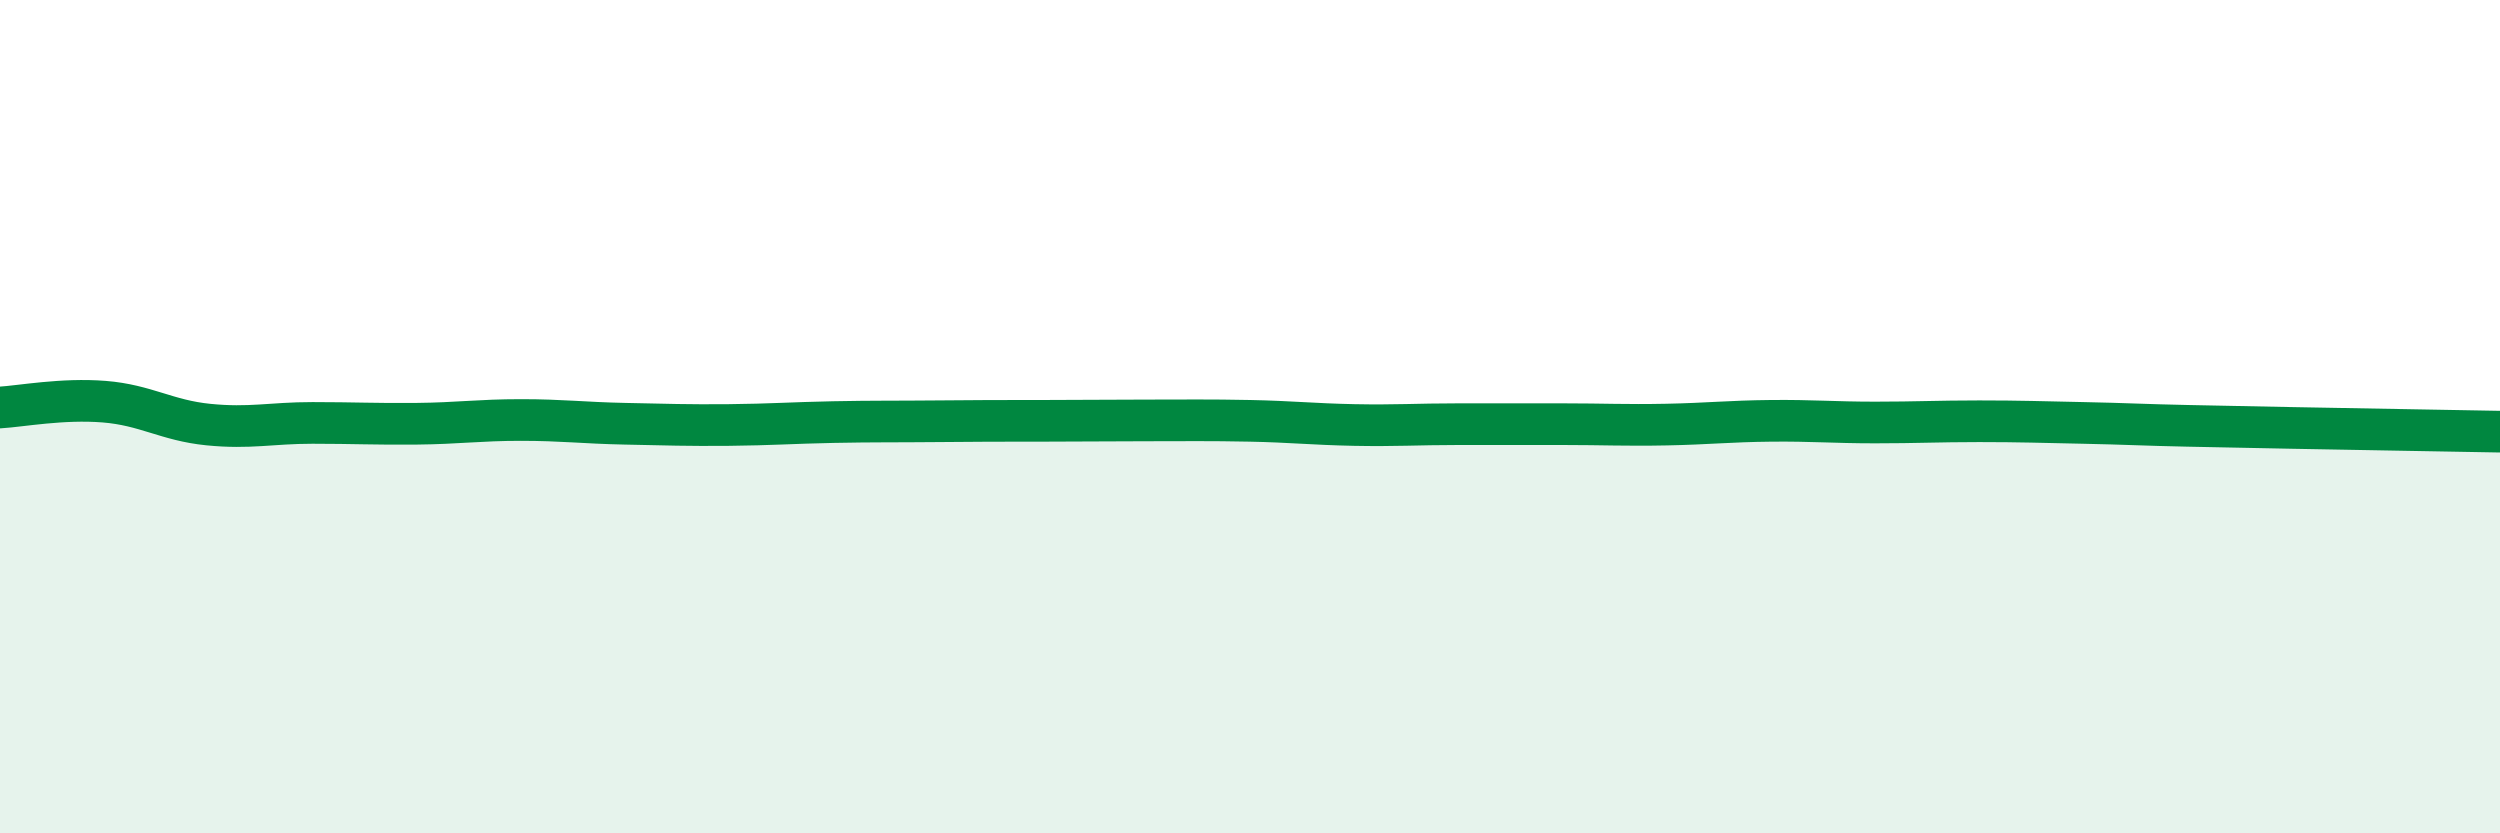
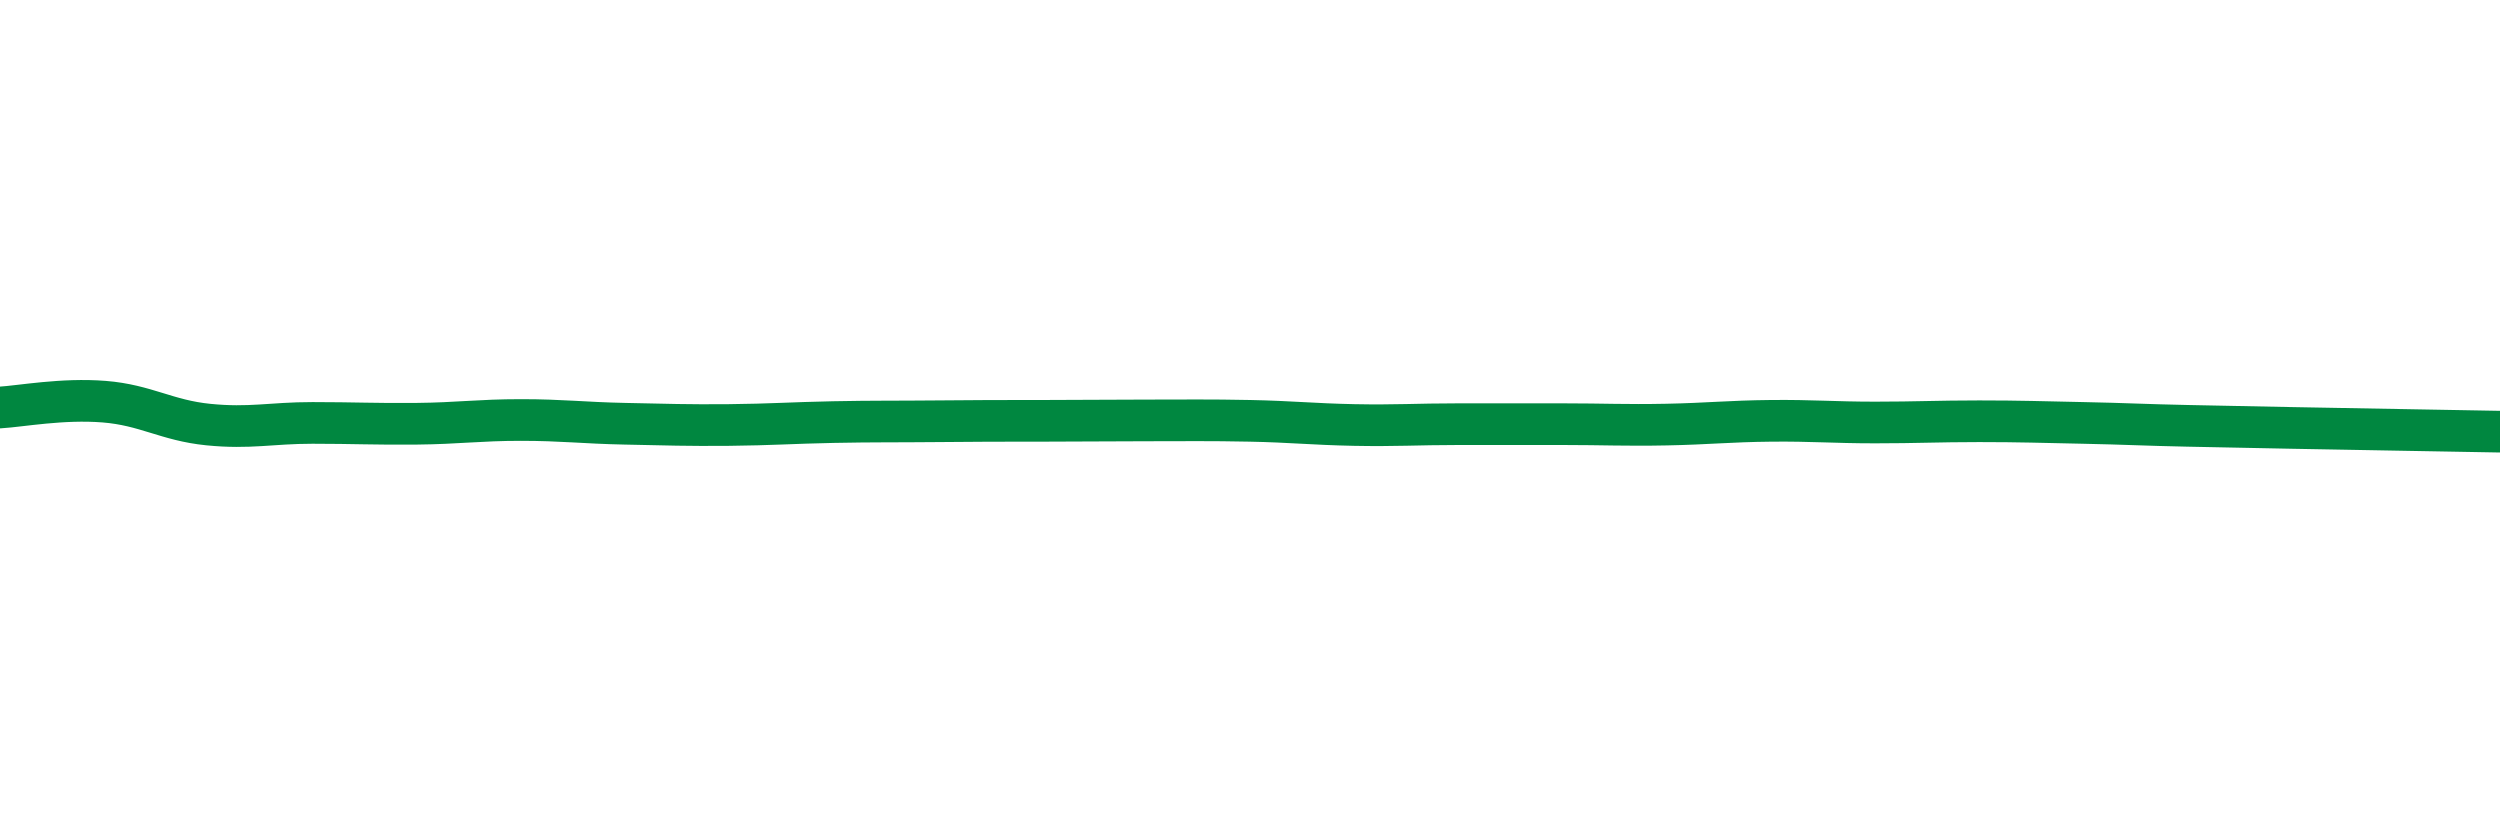
<svg xmlns="http://www.w3.org/2000/svg" width="60" height="20" viewBox="0 0 60 20">
-   <path d="M 0,9.78 C 0.5,9.75 1.5,9.56 2.5,9.64 C 3.5,9.72 4,10.09 5,10.19 C 6,10.29 6.5,10.15 7.5,10.15 C 8.5,10.15 9,10.18 10,10.17 C 11,10.16 11.5,10.08 12.5,10.08 C 13.5,10.08 14,10.15 15,10.17 C 16,10.19 16.5,10.21 17.5,10.2 C 18.5,10.19 19,10.15 20,10.13 C 21,10.11 21.5,10.12 22.5,10.11 C 23.5,10.1 24,10.1 25,10.1 C 26,10.1 26.5,10.09 27.5,10.09 C 28.5,10.09 29,10.08 30,10.1 C 31,10.12 31.5,10.18 32.5,10.2 C 33.5,10.22 34,10.18 35,10.18 C 36,10.18 36.5,10.18 37.5,10.18 C 38.5,10.18 39,10.21 40,10.19 C 41,10.17 41.5,10.11 42.5,10.1 C 43.5,10.09 44,10.14 45,10.14 C 46,10.14 46.5,10.11 47.5,10.11 C 48.5,10.11 49,10.13 50,10.15 C 51,10.17 51.5,10.2 52.5,10.22 C 53.5,10.24 53.5,10.24 55,10.27 C 56.5,10.3 59,10.34 60,10.36L60 20L0 20Z" fill="#008740" opacity="0.1" stroke-linecap="round" stroke-linejoin="round" />
  <path d="M 0,9.78 C 0.5,9.75 1.5,9.56 2.5,9.64 C 3.5,9.72 4,10.09 5,10.19 C 6,10.29 6.5,10.15 7.5,10.15 C 8.5,10.15 9,10.18 10,10.17 C 11,10.16 11.5,10.08 12.5,10.08 C 13.5,10.08 14,10.15 15,10.17 C 16,10.19 16.5,10.21 17.5,10.2 C 18.5,10.19 19,10.15 20,10.13 C 21,10.11 21.5,10.12 22.5,10.11 C 23.5,10.1 24,10.1 25,10.1 C 26,10.1 26.5,10.09 27.5,10.09 C 28.5,10.09 29,10.08 30,10.1 C 31,10.12 31.5,10.18 32.5,10.2 C 33.5,10.22 34,10.18 35,10.18 C 36,10.18 36.5,10.18 37.5,10.18 C 38.5,10.18 39,10.21 40,10.19 C 41,10.17 41.5,10.11 42.5,10.1 C 43.5,10.09 44,10.14 45,10.14 C 46,10.14 46.5,10.11 47.5,10.11 C 48.5,10.11 49,10.13 50,10.15 C 51,10.17 51.5,10.2 52.5,10.22 C 53.5,10.24 53.5,10.24 55,10.27 C 56.5,10.3 59,10.34 60,10.36" stroke="#008740" stroke-width="1" fill="none" stroke-linecap="round" stroke-linejoin="round" />
</svg>